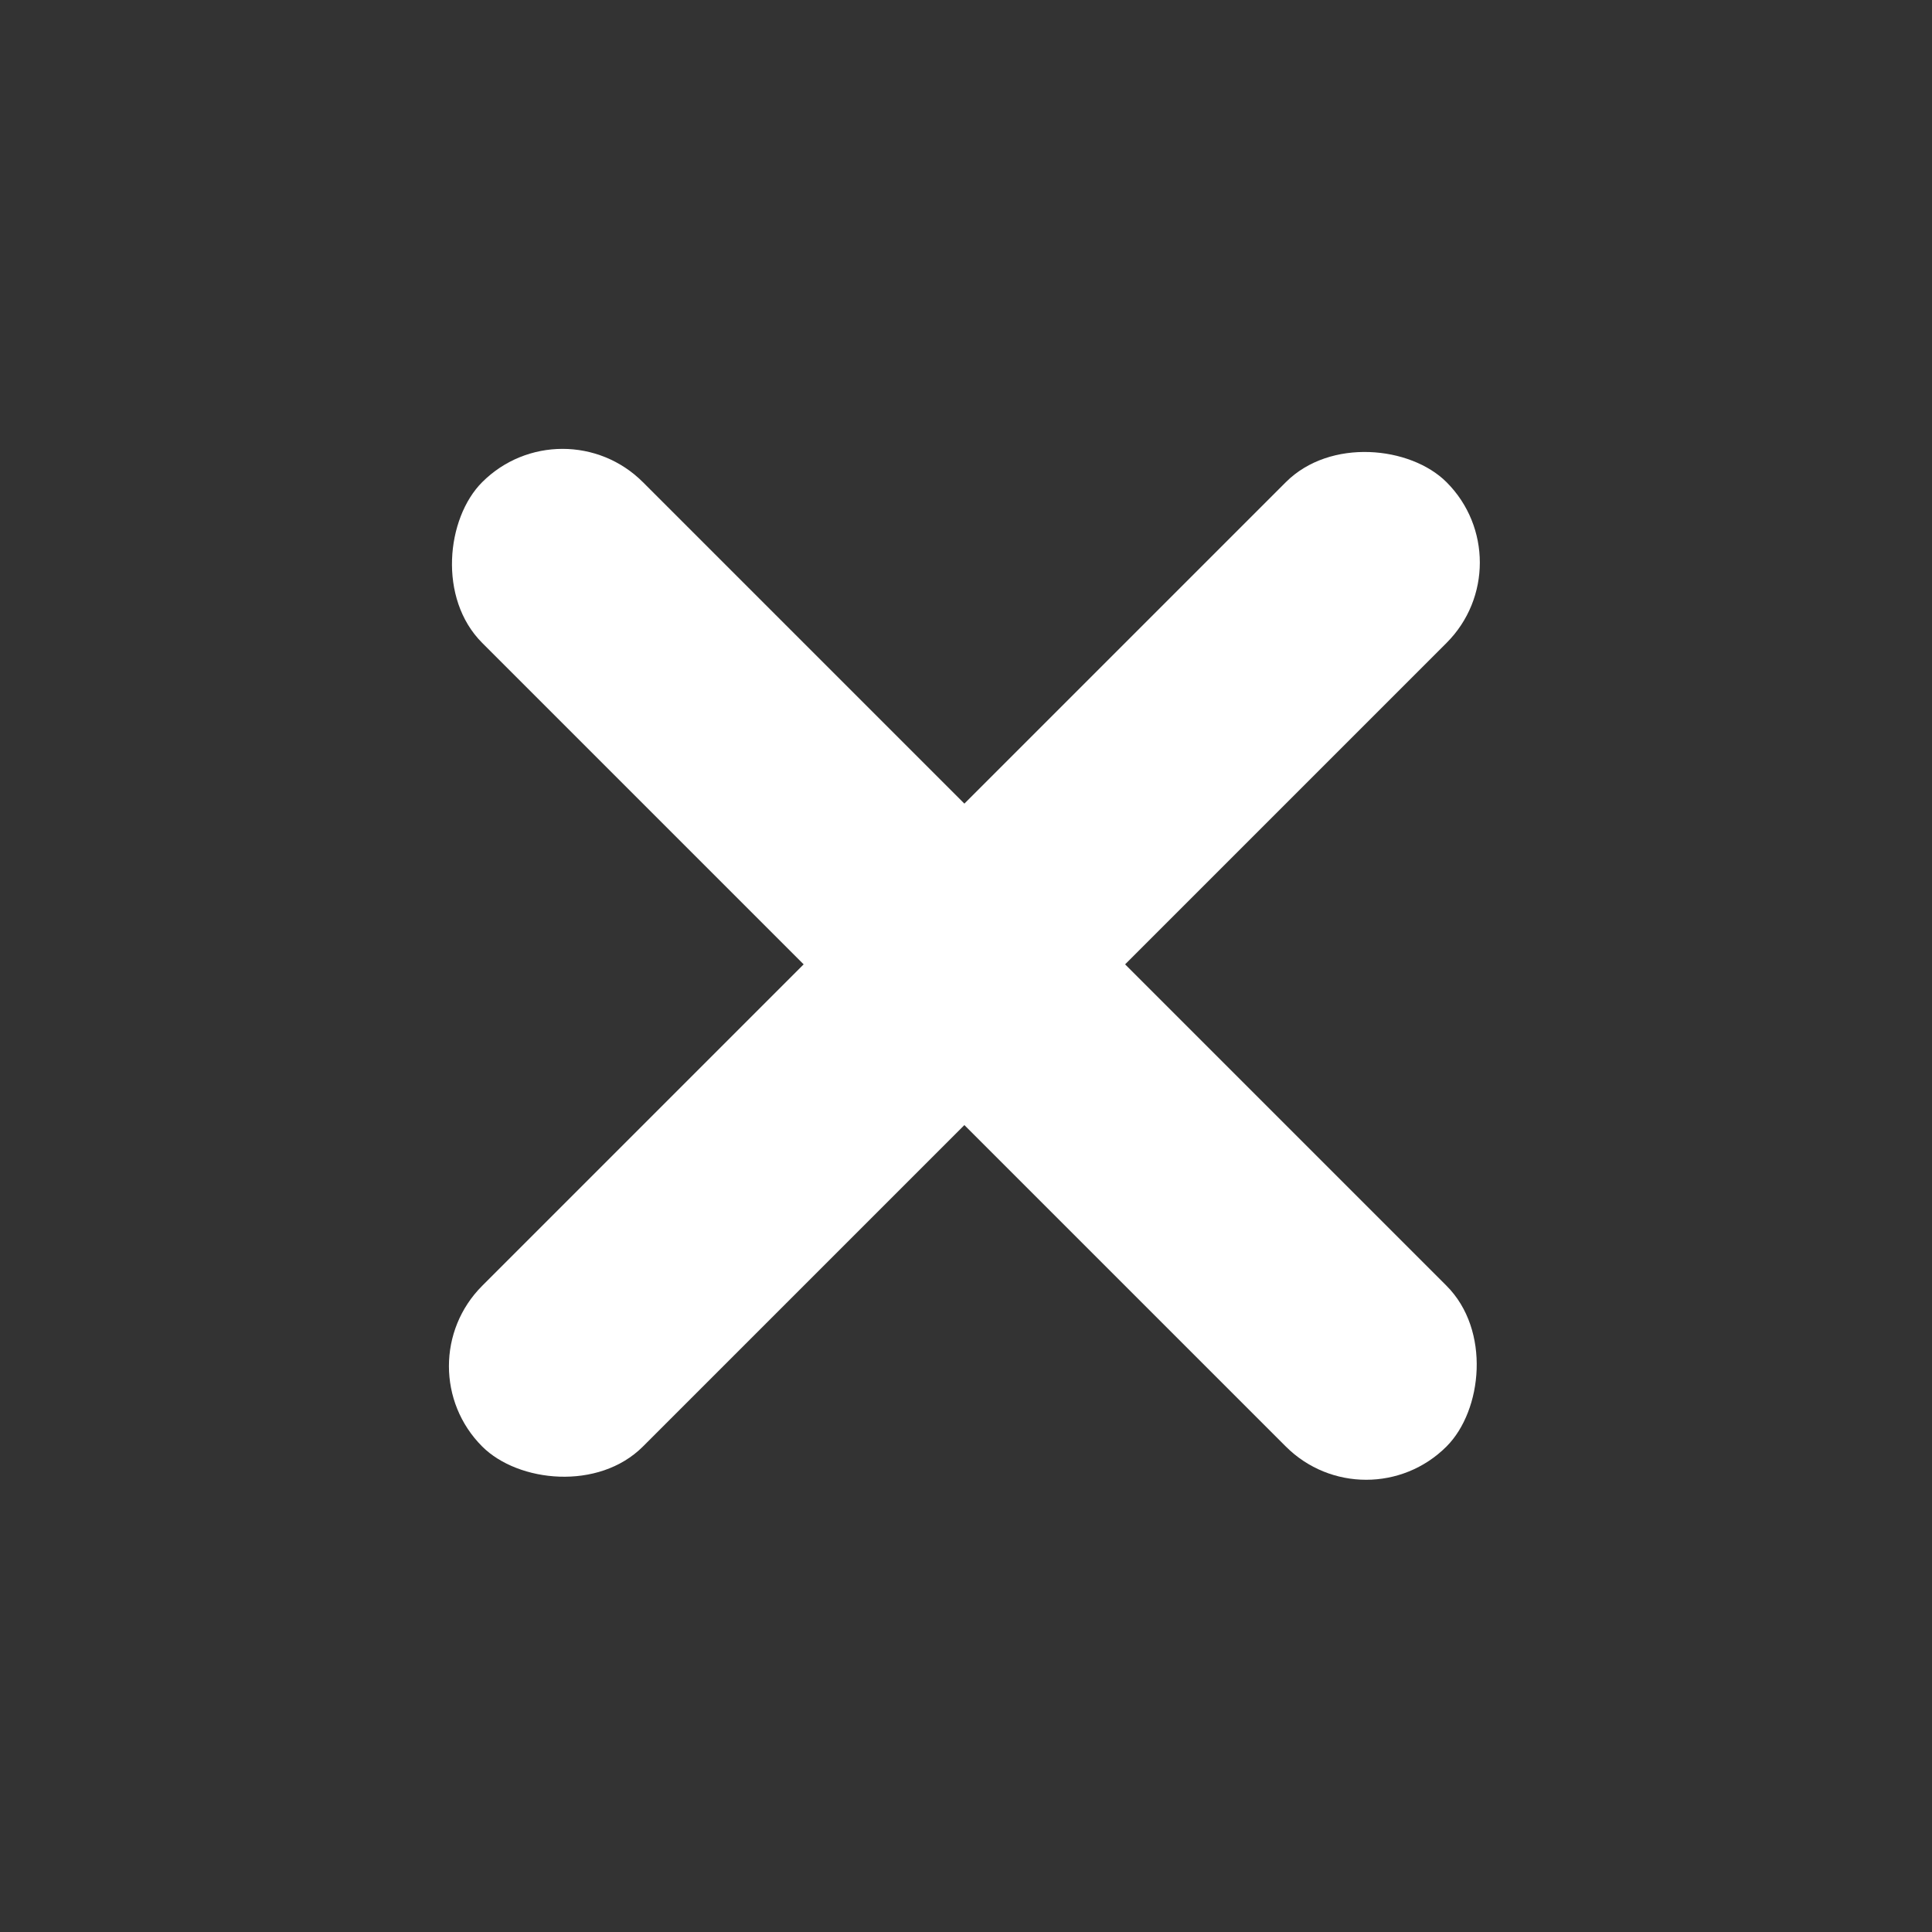
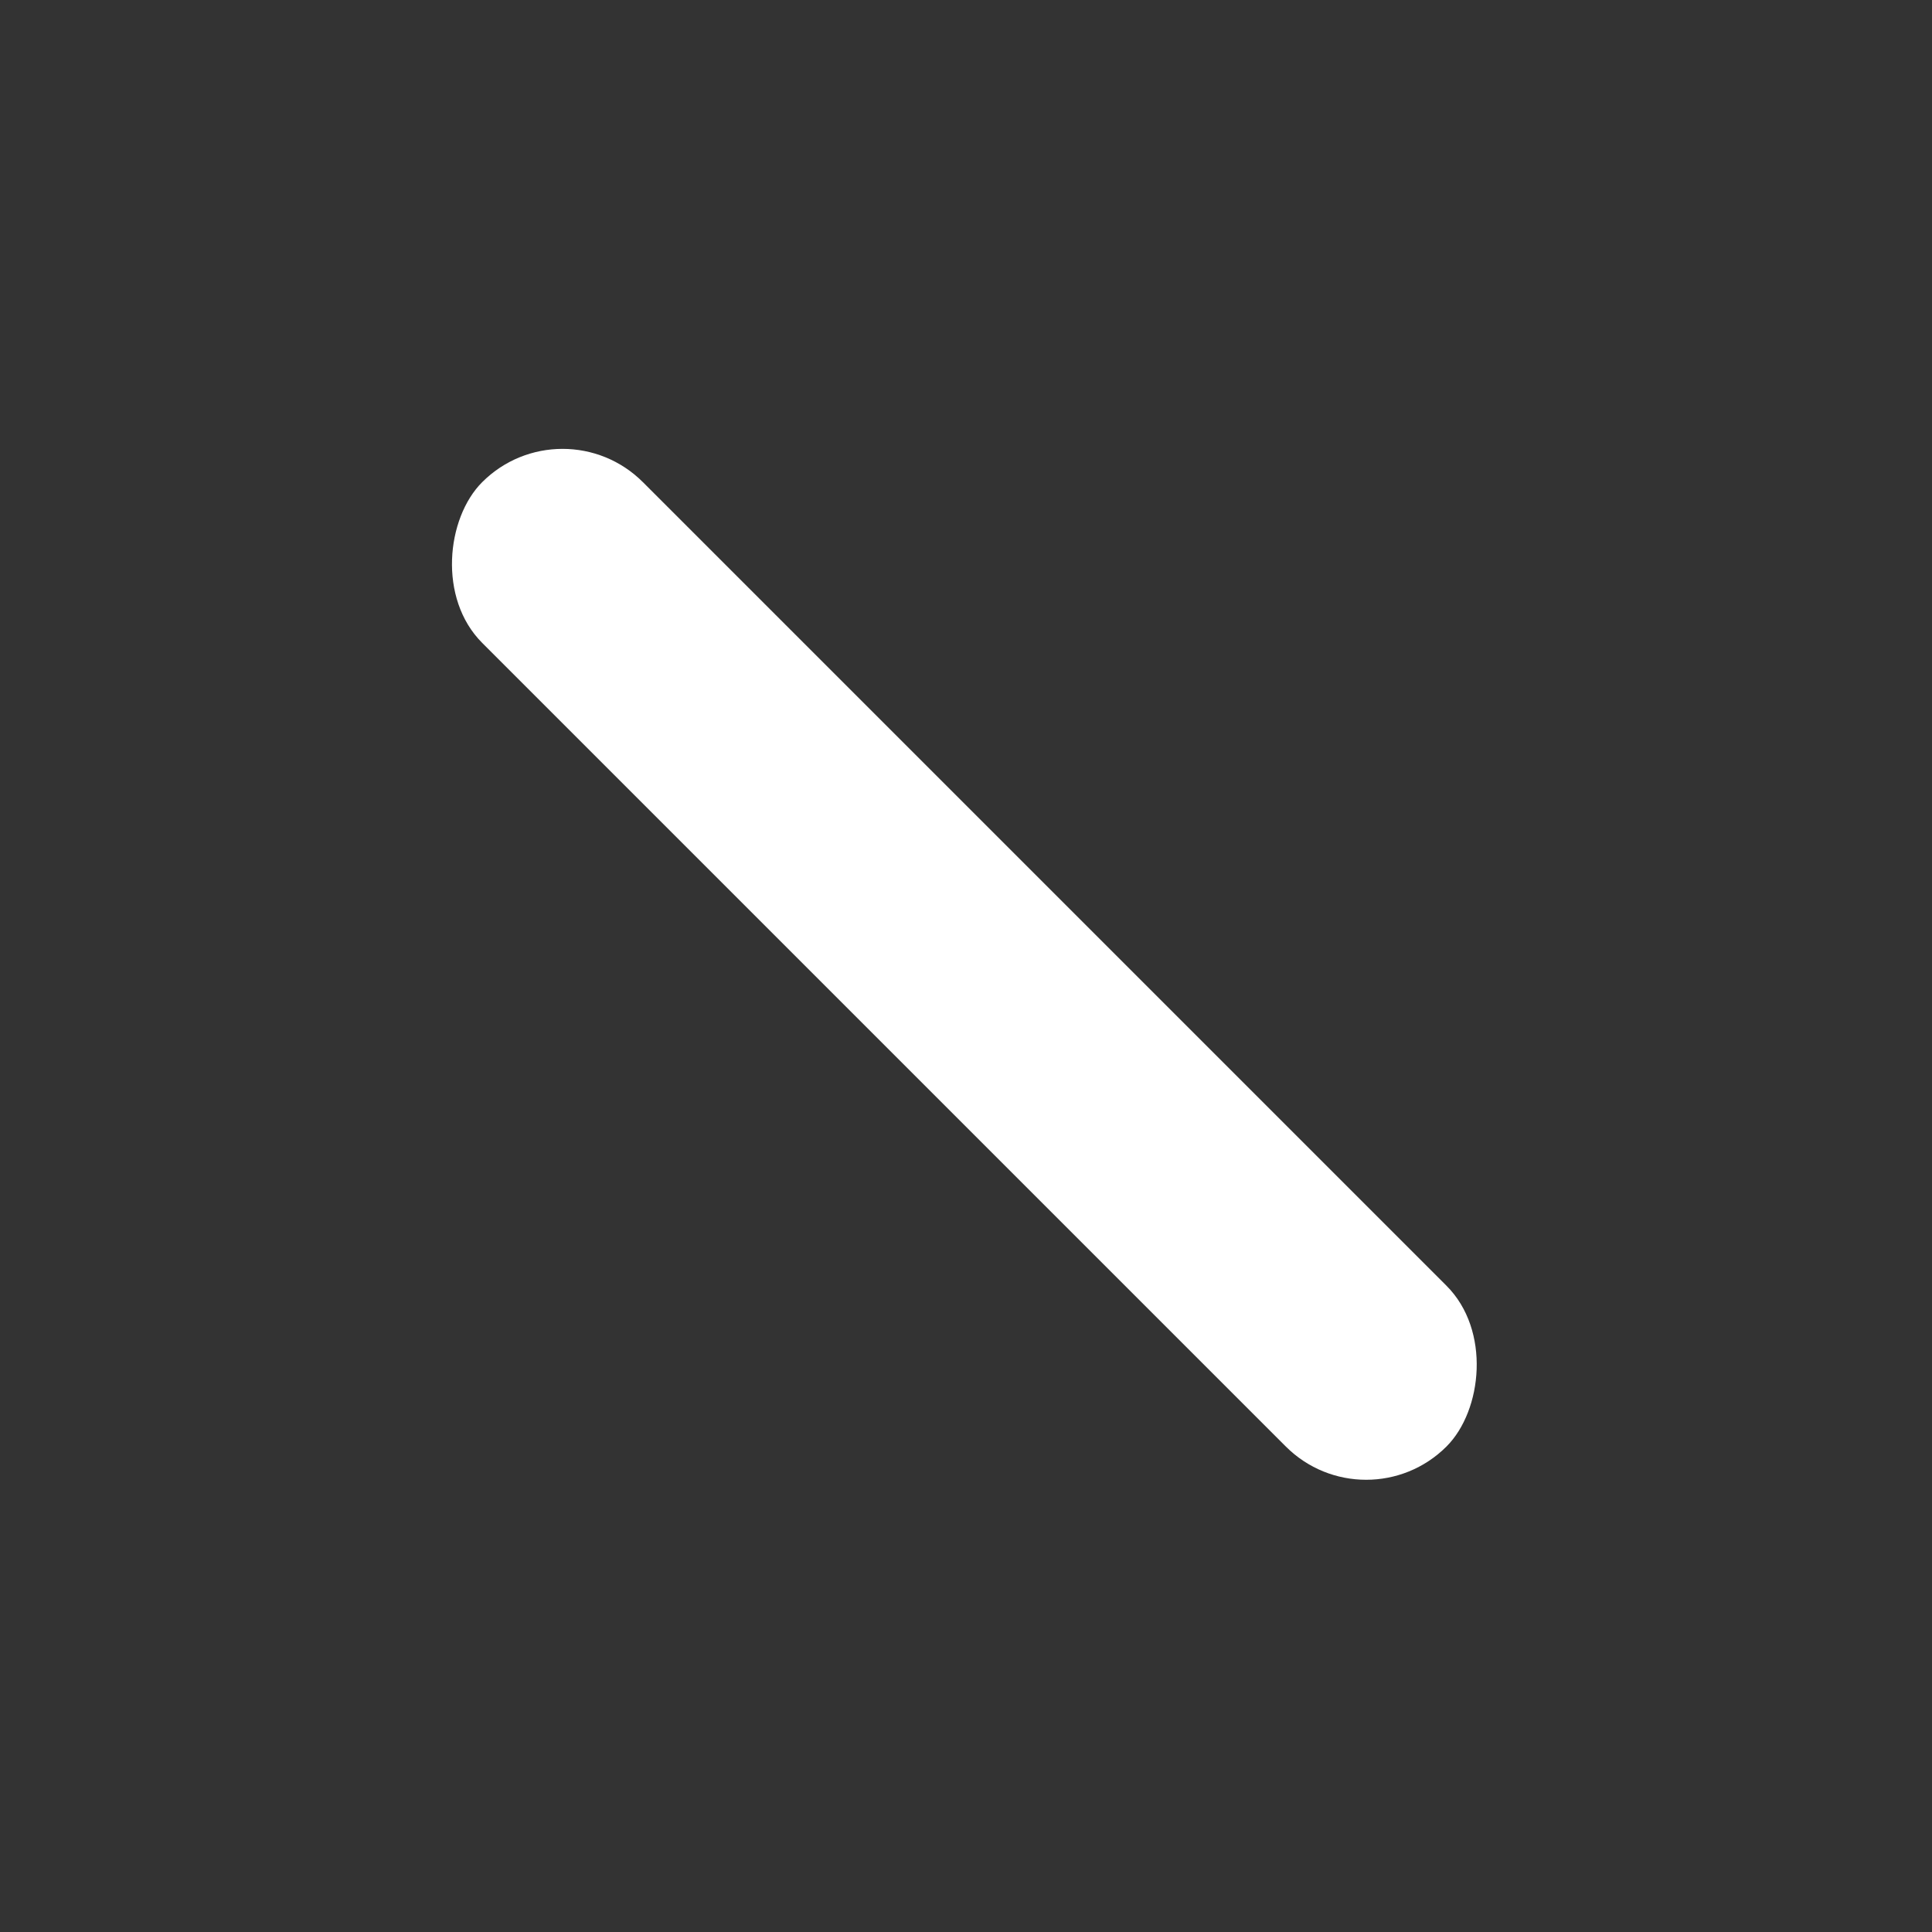
<svg xmlns="http://www.w3.org/2000/svg" width="17" height="17" viewBox="0 0 17 17" fill="none">
  <rect x="0" y="0" width="17" height="17" fill="#333333" stroke="none" />
-   <rect x="3.536" y="12.021" width="12" height="2" rx="1" transform="rotate(-45 3.536 12.021)" fill="white" />
  <rect x="12.021" y="13.435" width="12" height="2" rx="1" transform="rotate(-135 12.021 13.435)" fill="white" />
</svg>